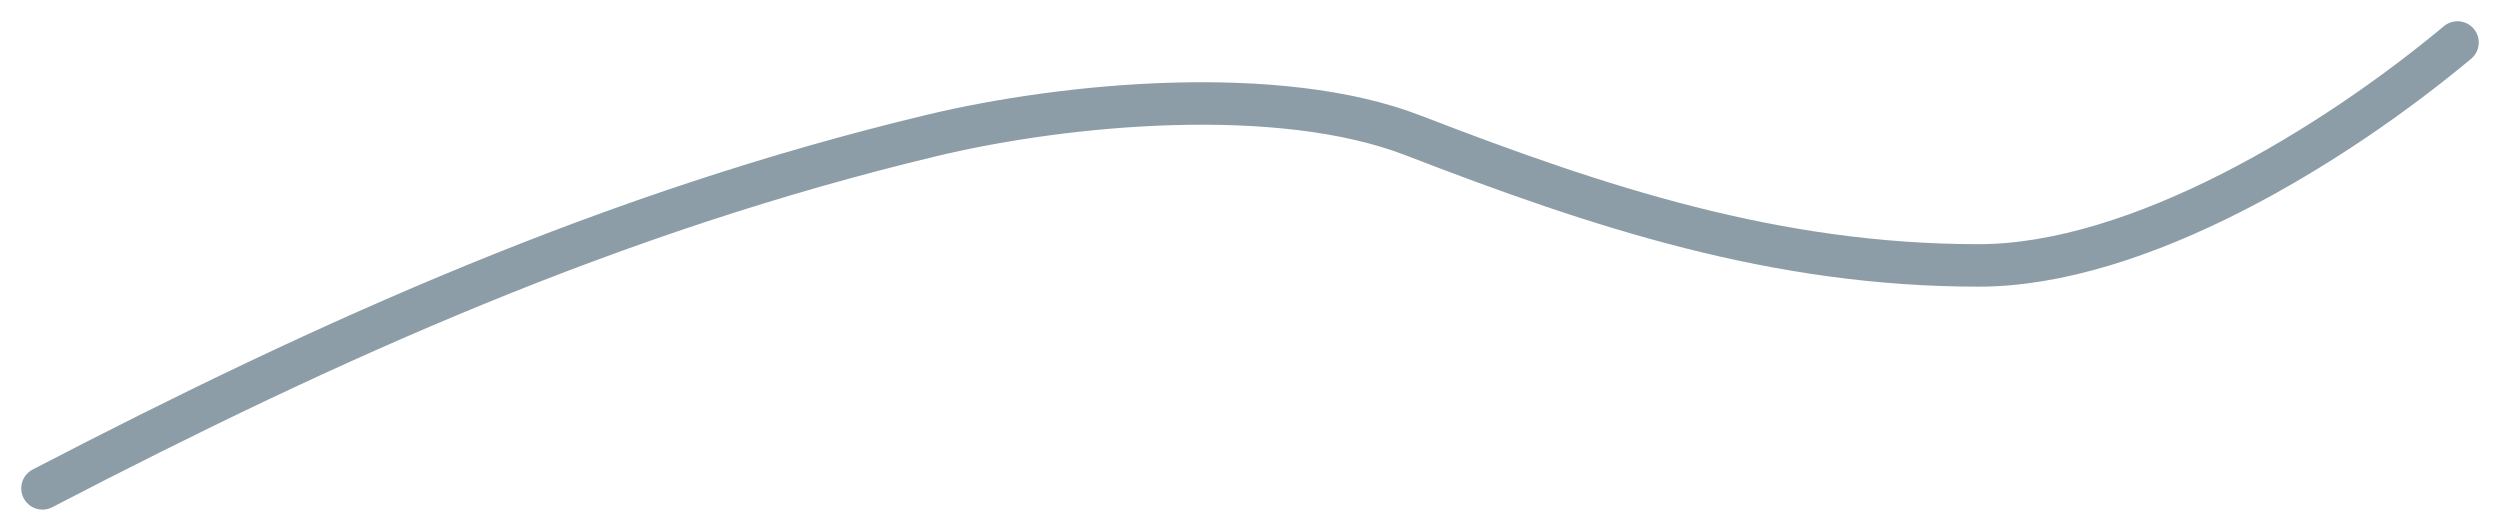
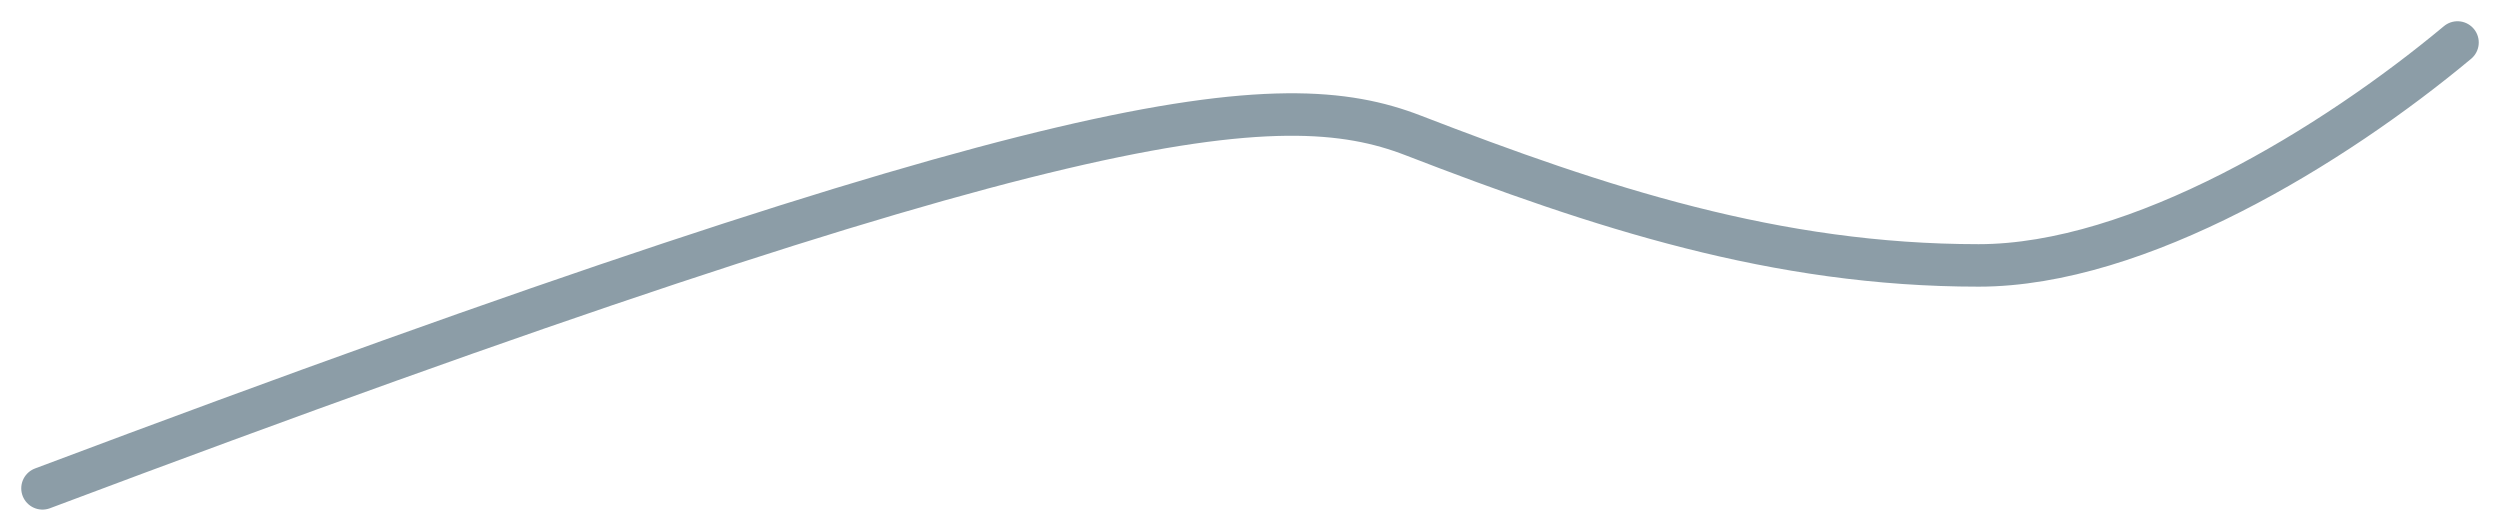
<svg xmlns="http://www.w3.org/2000/svg" viewBox="6295.667 5312.03 117.682 24.988" data-guides="{&quot;vertical&quot;:[],&quot;horizontal&quot;:[]}">
-   <path fill="none" stroke="#8C9DA7" fill-opacity="1" stroke-width="2" stroke-opacity="1" font-size-adjust="none" stroke-linecap="round" id="tSvga530d96f9f" title="Path 2" d="M 6297.667 5335.018 C 6311.265 5327.957 6324.563 5321.99 6339.545 5318.403C 6345.891 5316.883 6355.886 5315.969 6362.184 5318.403C 6370.986 5321.804 6379.256 5324.524 6388.807 5324.524C 6396.334 5324.524 6405.515 5318.893 6411.349 5314.03" />
+   <path fill="none" stroke="#8C9DA7" fill-opacity="1" stroke-width="2" stroke-opacity="1" font-size-adjust="none" stroke-linecap="round" id="tSvga530d96f9f" title="Path 2" d="M 6297.667 5335.018 C 6345.891 5316.883 6355.886 5315.969 6362.184 5318.403C 6370.986 5321.804 6379.256 5324.524 6388.807 5324.524C 6396.334 5324.524 6405.515 5318.893 6411.349 5314.03" />
  <defs />
</svg>